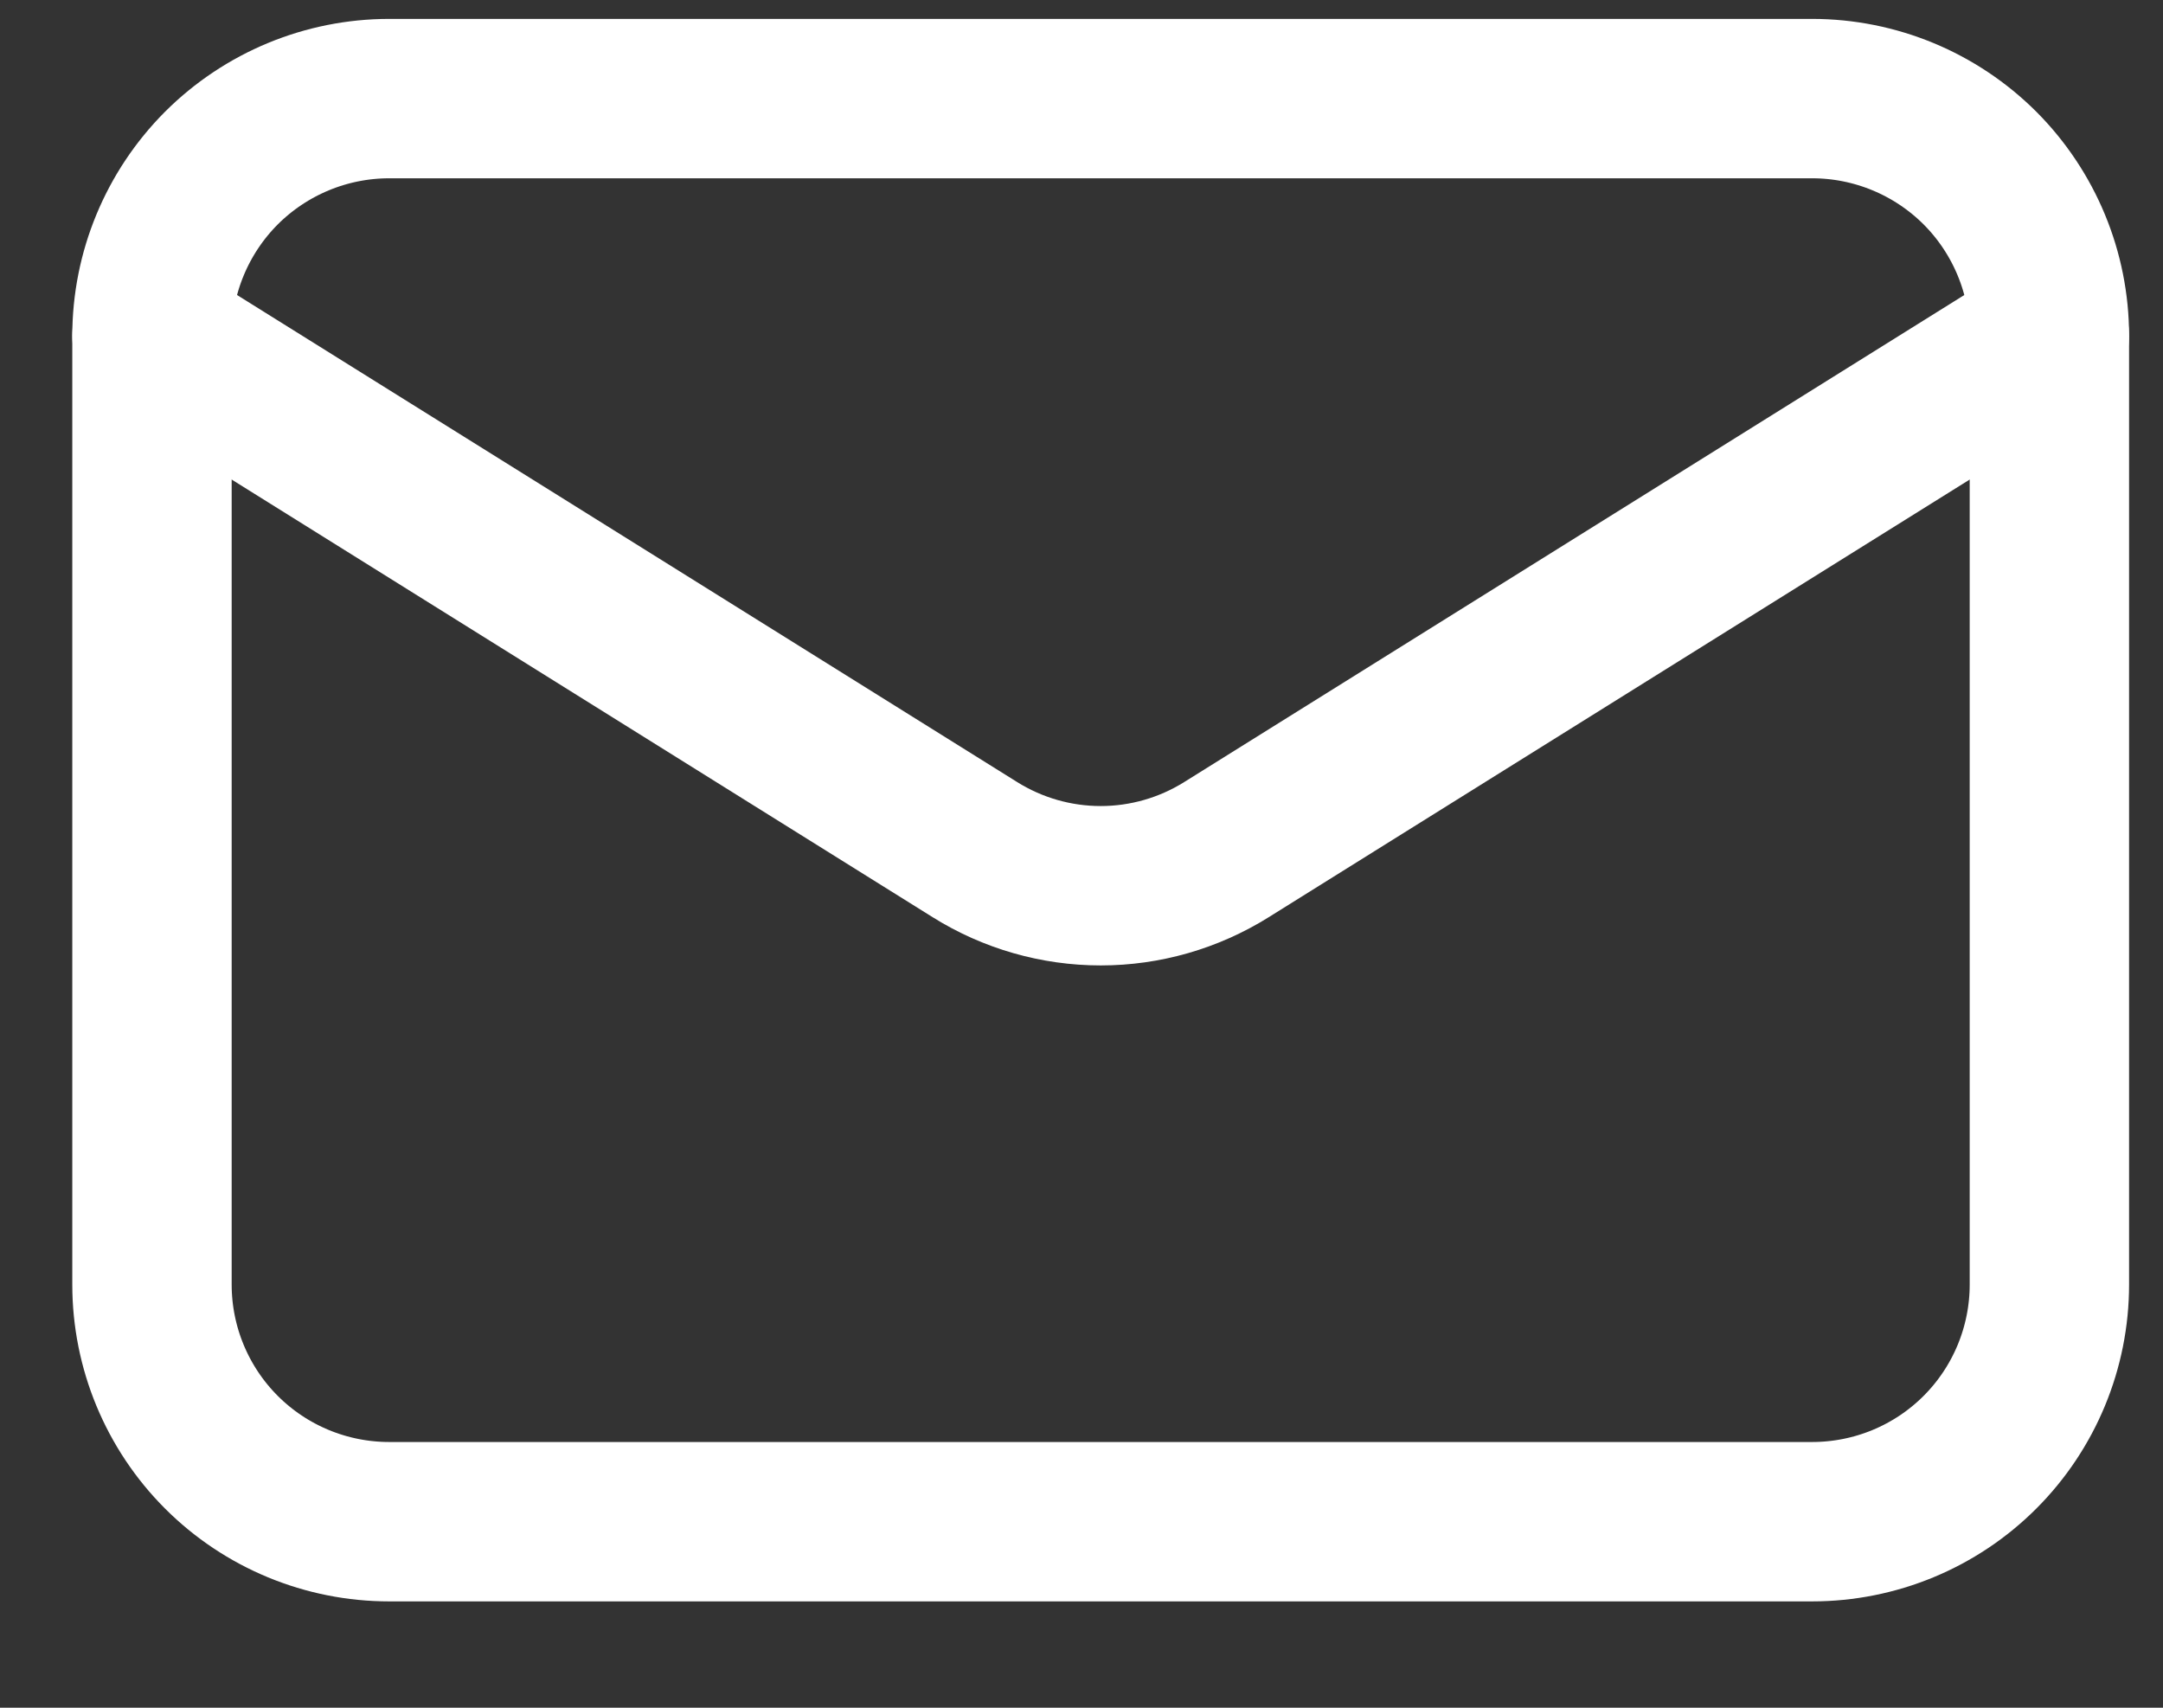
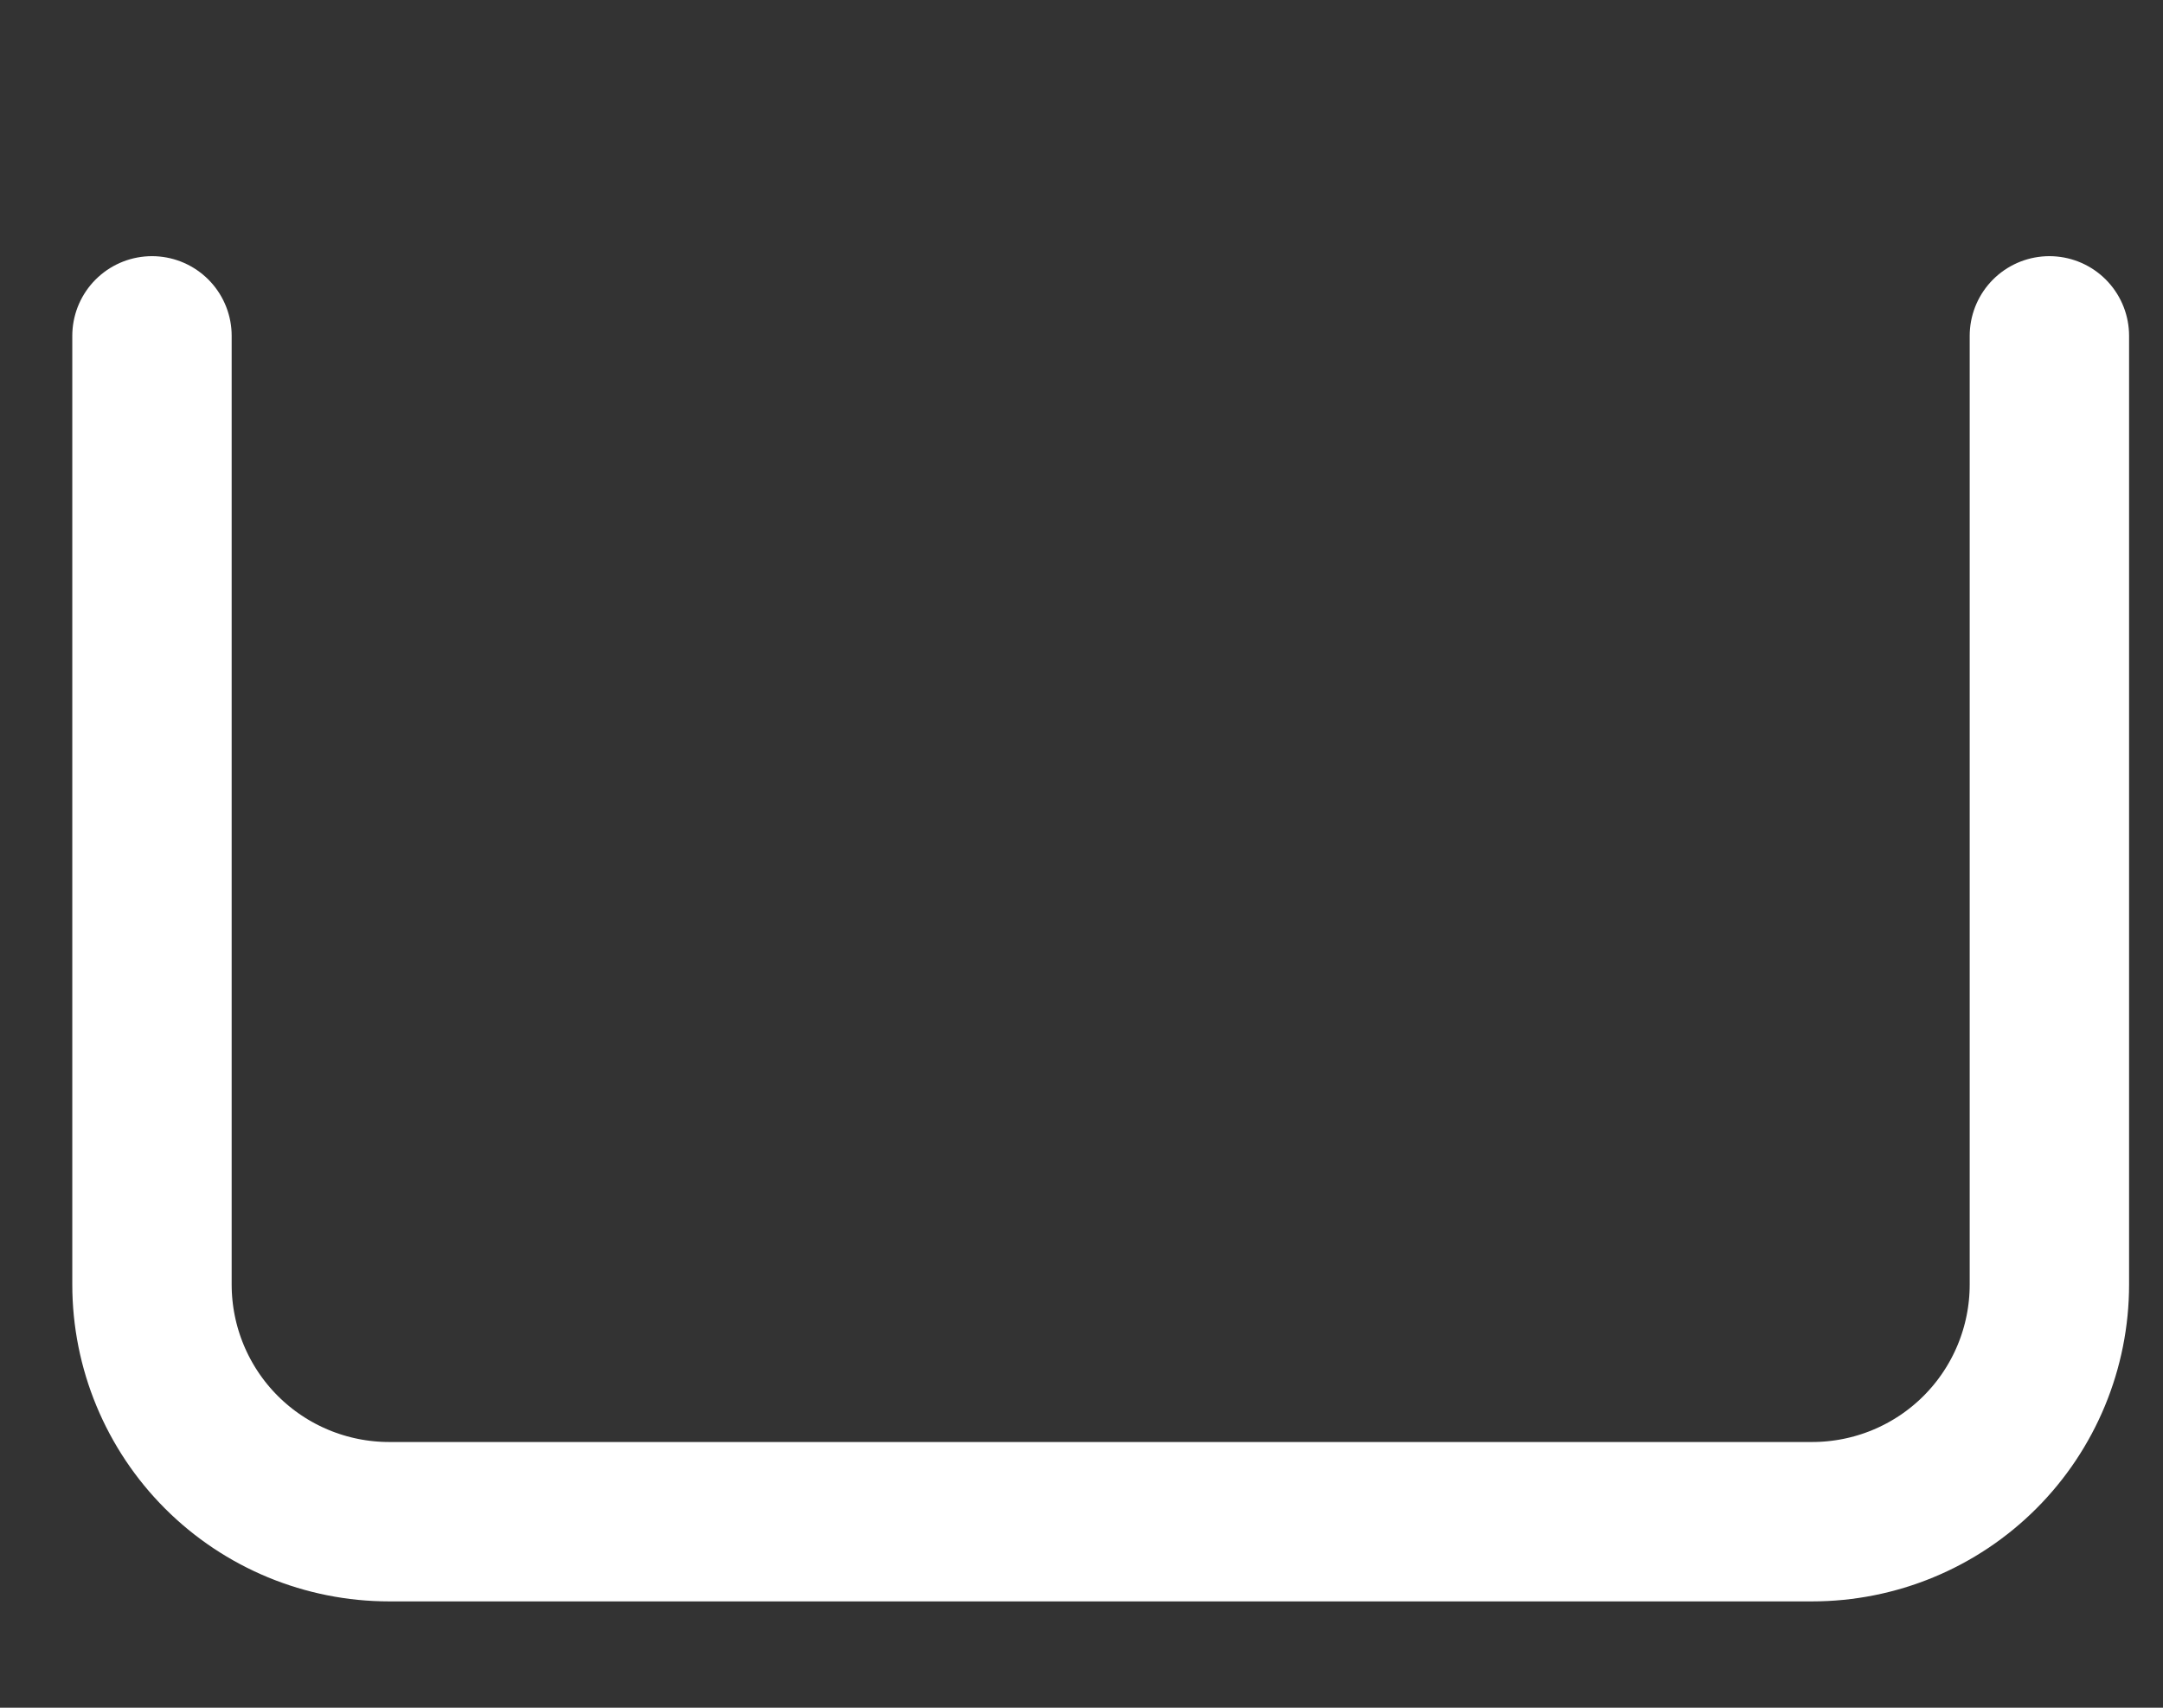
<svg xmlns="http://www.w3.org/2000/svg" width="19" height="15" viewBox="0 0 19 15" fill="none">
  <rect x="0" y="0" width="19" height="15" fill="#333333" stroke="none" />
  <path d="M18.002 2.95V11.283C18.002 11.836 17.782 12.366 17.392 12.756C17.001 13.147 16.471 13.366 15.918 13.366H3.419C2.866 13.366 2.336 13.147 1.945 12.756C1.555 12.366 1.335 11.836 1.335 11.283V2.95" stroke="white" stroke-width="1.4" stroke-linecap="round" stroke-linejoin="round" />
-   <path d="M18.002 2.95C18.002 2.397 17.782 1.867 17.392 1.476C17.001 1.086 16.471 0.866 15.918 0.866H3.419C2.866 0.866 2.336 1.086 1.945 1.476C1.555 1.867 1.335 2.397 1.335 2.95L8.564 7.463C8.895 7.67 9.278 7.78 9.669 7.78C10.059 7.78 10.442 7.67 10.773 7.463L18.002 2.95Z" stroke="white" stroke-width="1.4" stroke-linecap="round" stroke-linejoin="round" />
</svg>